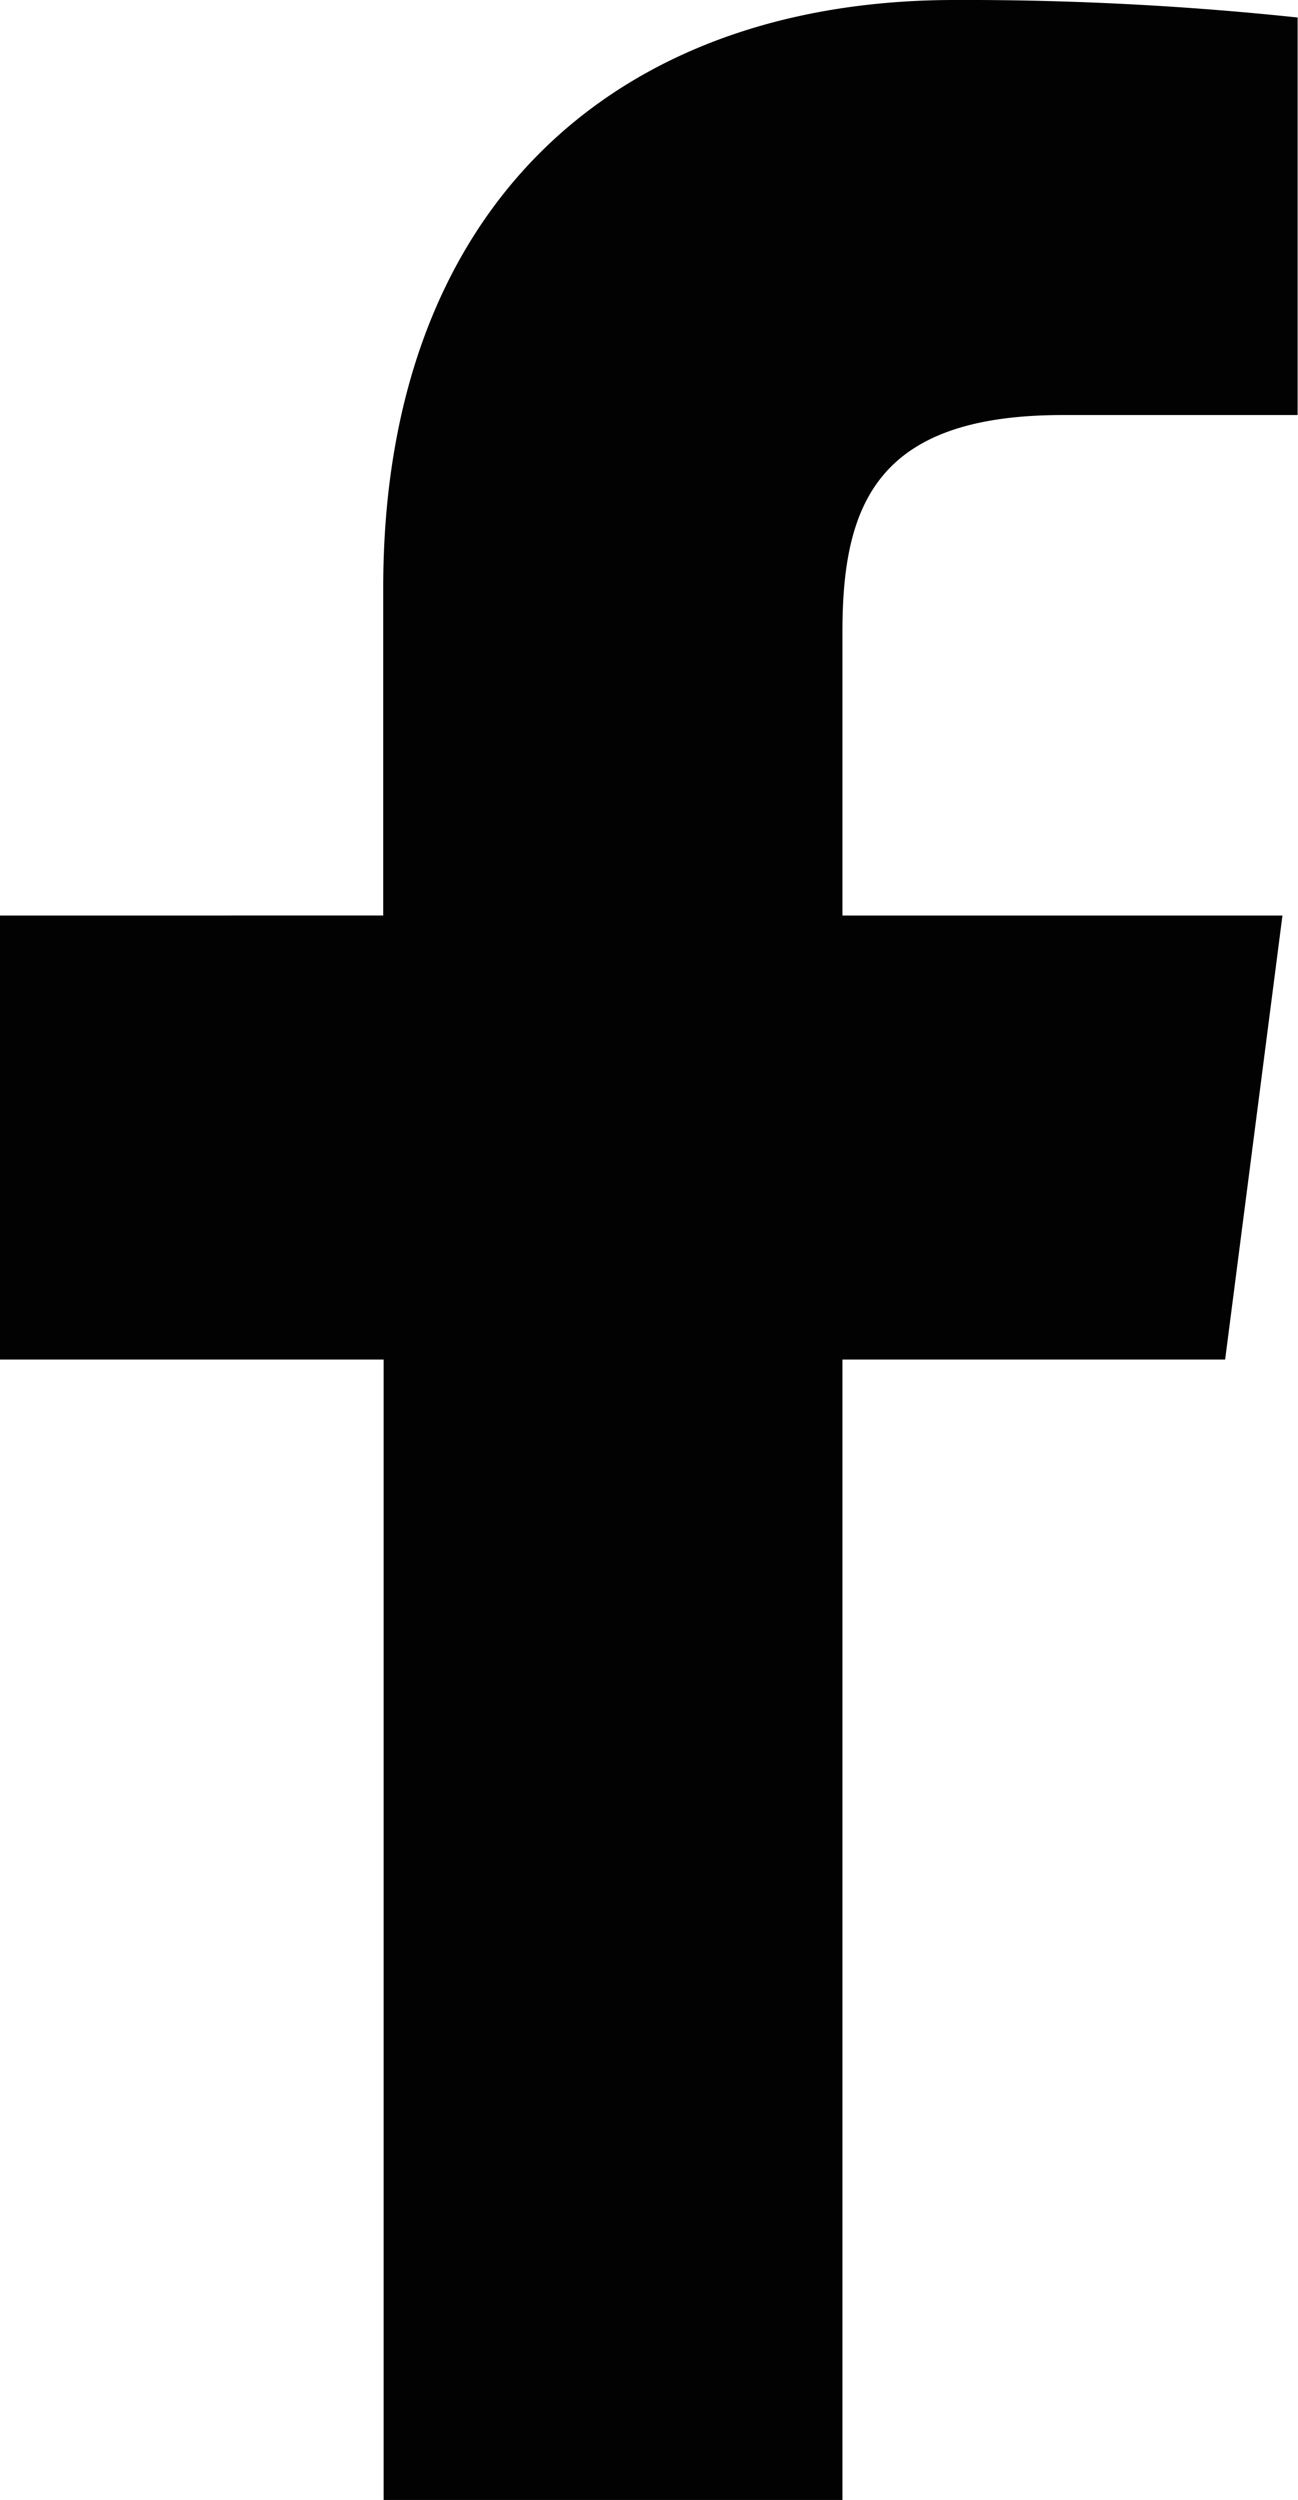
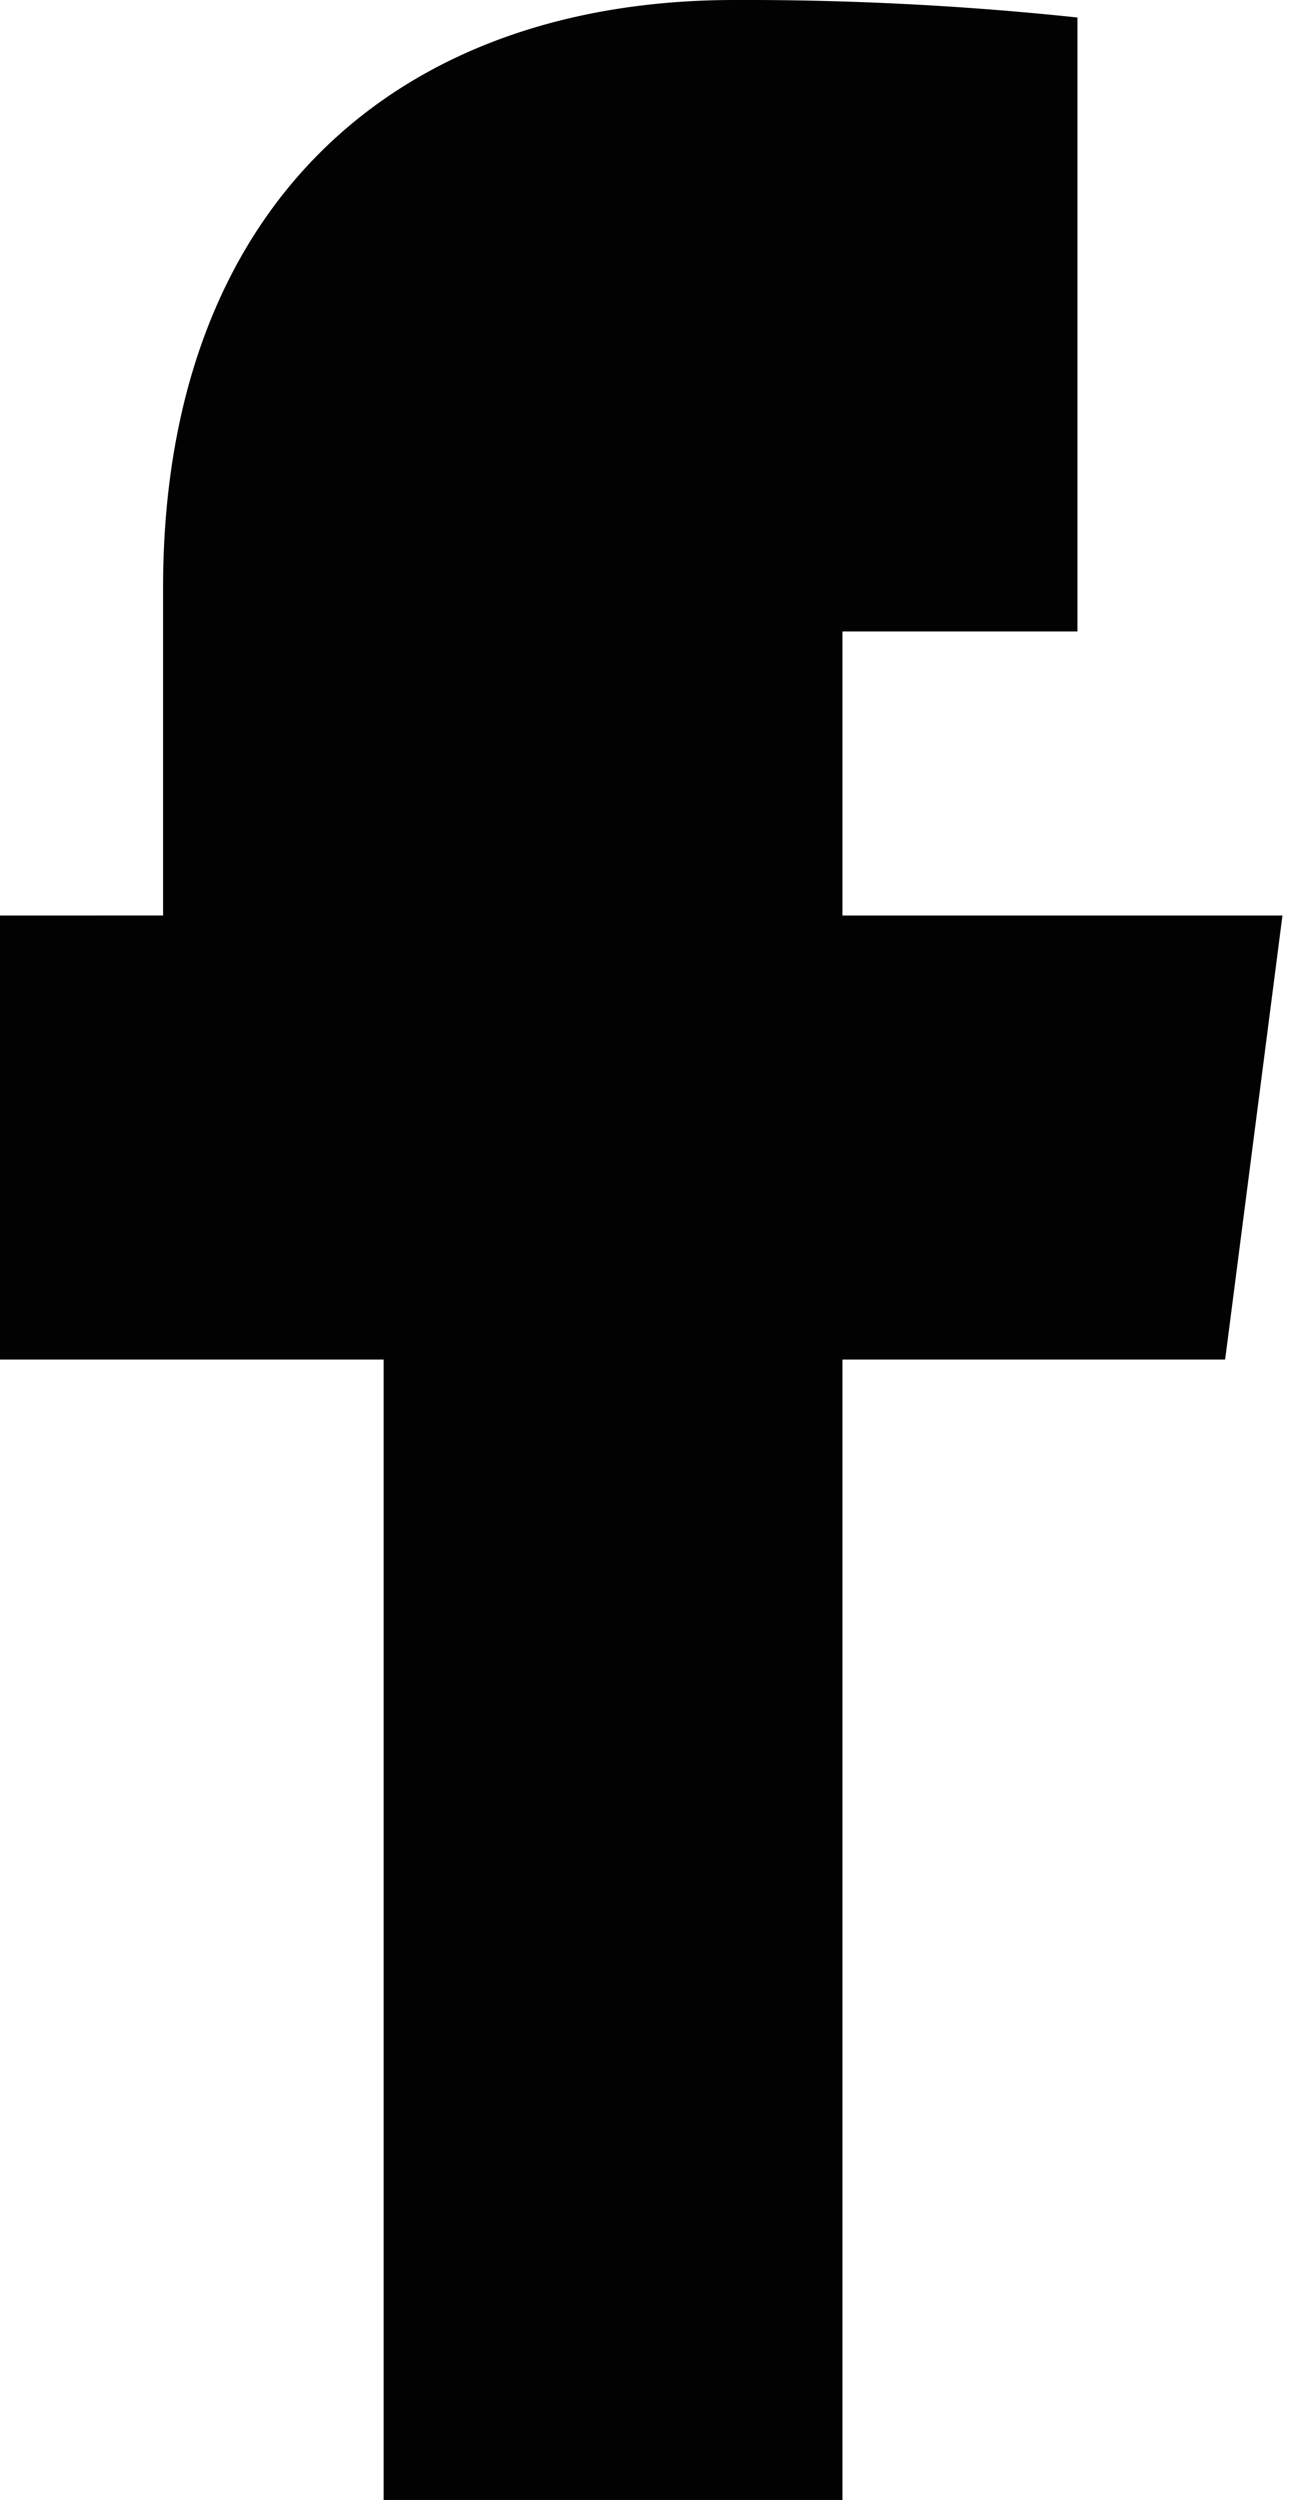
<svg xmlns="http://www.w3.org/2000/svg" width="9.941" height="19.142" viewBox="0 0 9.941 19.142">
-   <path id="_617b60e42ed6a138e25f0d9521c1c8b0" data-name="617b60e42ed6a138e25f0d9521c1c8b0" d="M94.88,31.971V23.239h2.931l.439-3.4H94.88V17.664c0-.985.274-1.657,1.686-1.657h1.8V12.963a24.151,24.151,0,0,0-2.626-.134c-2.6,0-4.377,1.586-4.377,4.5v2.51H88.428v3.4h2.938v8.732Z" transform="translate(-88.428 -12.829)" fill="#030202" />
+   <path id="_617b60e42ed6a138e25f0d9521c1c8b0" data-name="617b60e42ed6a138e25f0d9521c1c8b0" d="M94.88,31.971V23.239h2.931l.439-3.4H94.88V17.664h1.8V12.963a24.151,24.151,0,0,0-2.626-.134c-2.6,0-4.377,1.586-4.377,4.5v2.51H88.428v3.4h2.938v8.732Z" transform="translate(-88.428 -12.829)" fill="#030202" />
</svg>